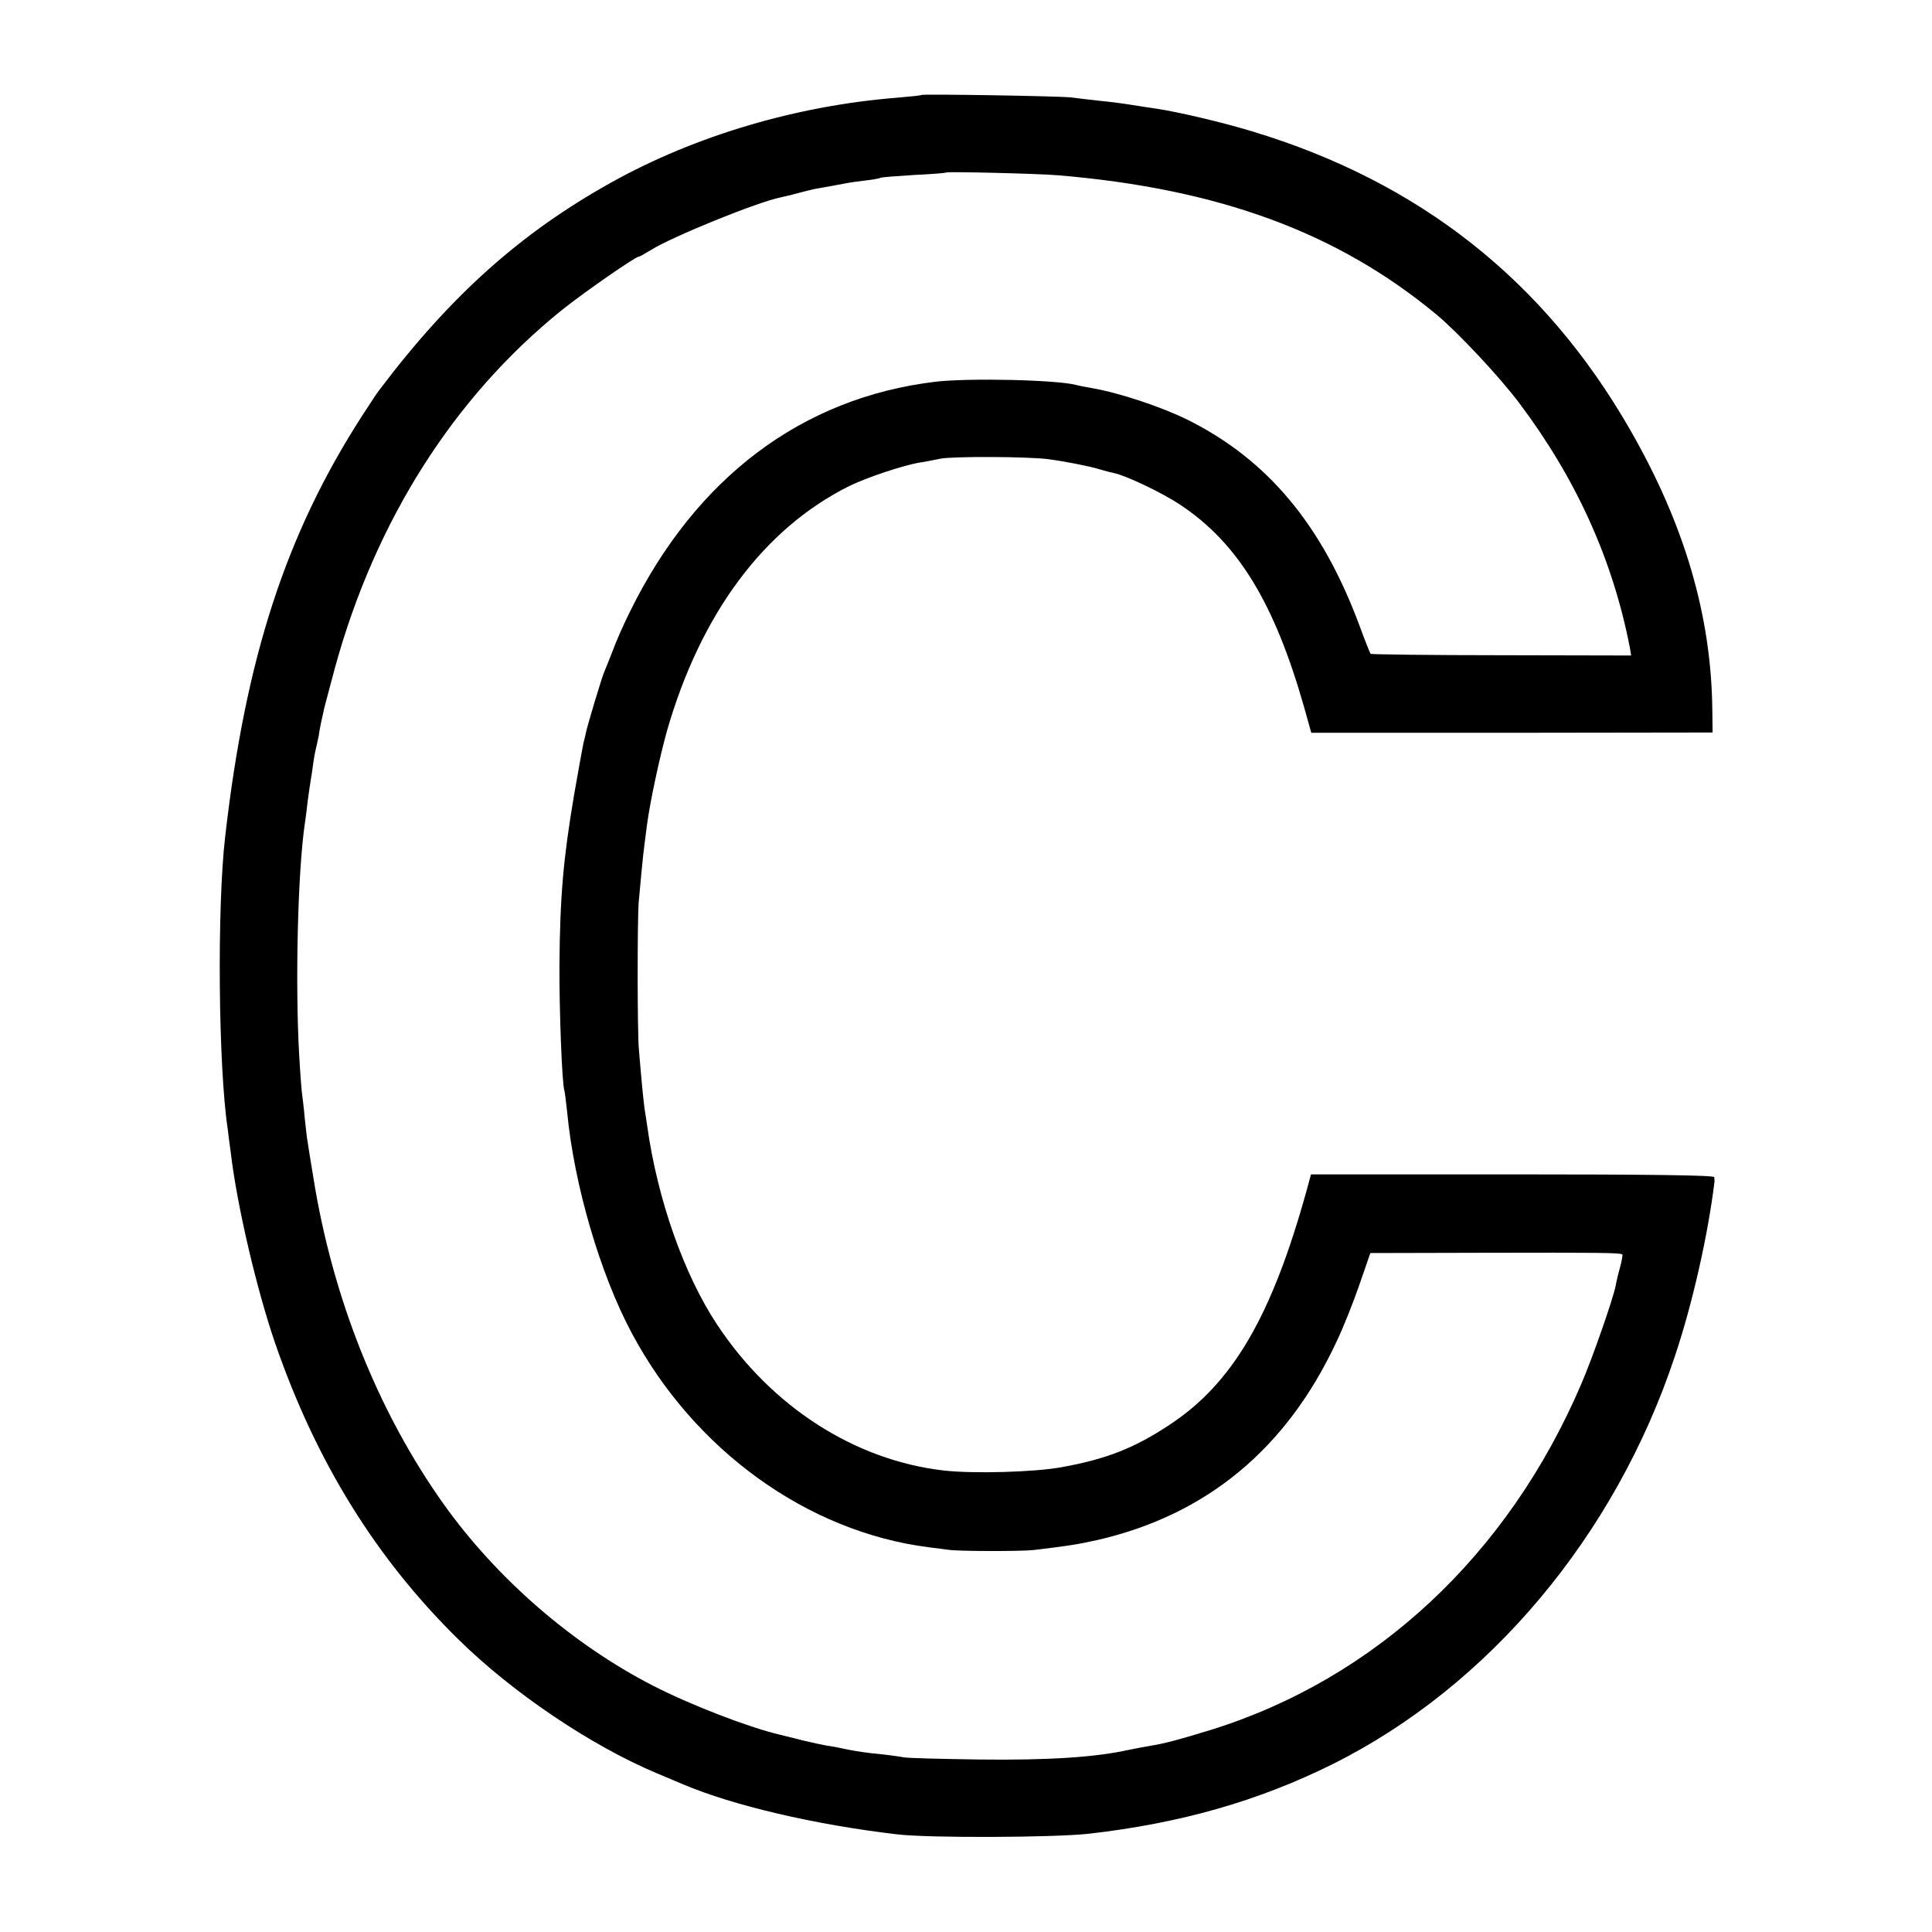
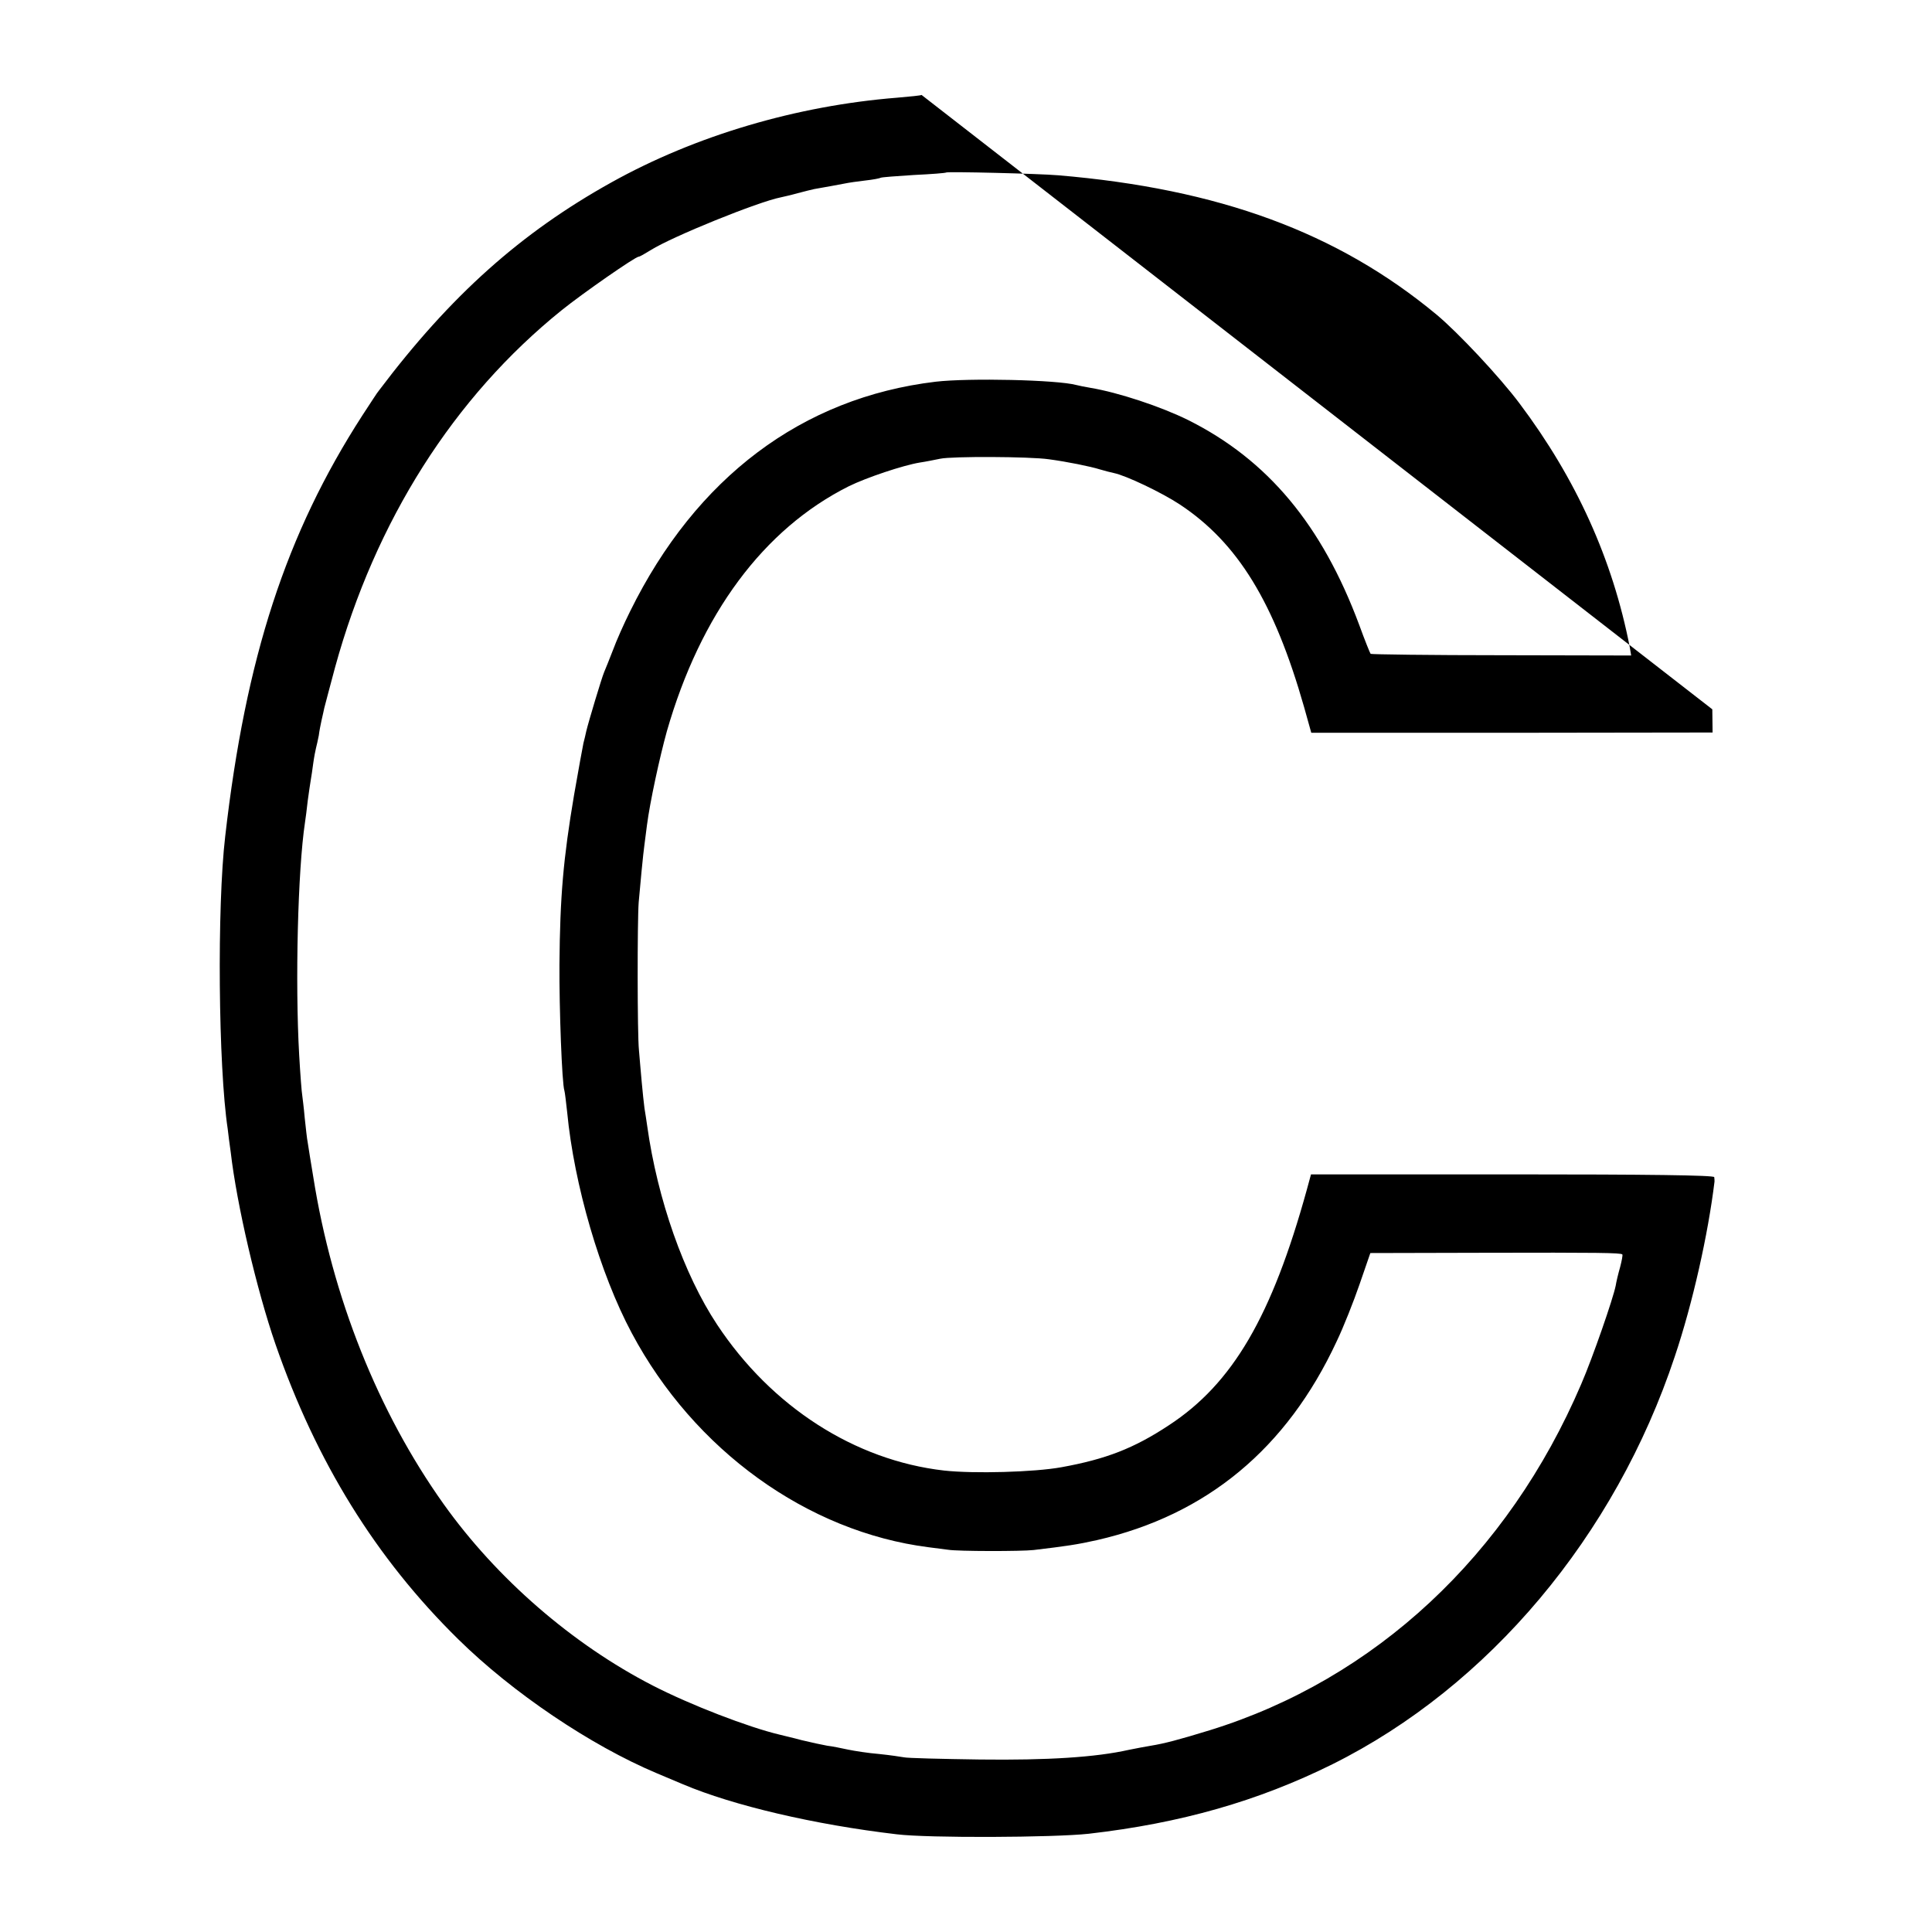
<svg xmlns="http://www.w3.org/2000/svg" version="1.0" width="700pt" height="700pt" viewBox="0 0 700 700" preserveAspectRatio="xMidYMid meet">
  <g transform="translate(0,700) scale(0.1,-0.1)" fill="#000000" stroke="none">
-     <path d="M3339 6656 c-2 -2 -42 -6 -89 -10 -363 -29 -730 -137 -1035 -307 -327 -182 -582 -409 -842 -754 -5 -5 -31 -46 -60 -90 -277 -429 -423 -878 -497 -1525 -30 -255 -25 -835 9 -1060 2 -19 7 -57 11 -85 22 -190 94 -498 162 -695 148 -427 364 -776 662 -1069 197 -194 480 -385 720 -486 36 -15 79 -33 95 -40 182 -77 476 -146 774 -181 113 -14 569 -12 696 2 332 38 613 118 883 252 566 282 1024 827 1240 1477 65 193 121 444 144 634 0 3 0 11 -1 16 -1 7 -242 10 -731 10 l-730 0 -15 -55 c-127 -460 -269 -703 -500 -854 -127 -84 -229 -123 -389 -152 -98 -18 -319 -24 -426 -12 -323 37 -625 231 -822 529 -120 181 -216 454 -253 719 -3 19 -7 49 -10 65 -2 17 -7 59 -10 95 -3 36 -8 88 -10 115 -6 58 -6 468 -1 535 4 48 17 185 21 210 1 8 5 40 9 70 11 85 46 246 72 340 122 425 350 733 659 888 65 32 197 76 257 86 21 3 55 10 75 14 42 9 323 8 393 -2 67 -9 151 -26 186 -37 17 -5 40 -11 50 -13 44 -9 174 -71 239 -114 210 -139 342 -355 450 -734 l26 -93 727 0 727 1 -1 84 c-4 341 -101 671 -299 1015 -310 539 -762 896 -1368 1079 -108 33 -267 70 -345 82 -20 3 -62 9 -92 14 -30 5 -83 12 -118 15 -35 4 -80 9 -100 12 -42 5 -538 13 -543 9z m494 -291 c583 -49 1013 -207 1372 -505 78 -65 228 -225 300 -321 206 -274 338 -566 400 -884 l5 -30 -470 1 c-258 0 -472 3 -474 5 -2 2 -21 49 -41 104 -135 363 -332 599 -620 743 -99 49 -253 100 -355 117 -19 3 -42 8 -50 10 -70 19 -390 26 -510 12 -484 -58 -868 -347 -1107 -832 -22 -44 -50 -107 -62 -140 -13 -33 -27 -69 -32 -80 -9 -21 -57 -181 -65 -215 -2 -11 -7 -30 -10 -42 -3 -13 -18 -97 -34 -188 -39 -231 -51 -367 -53 -615 -1 -157 9 -432 18 -457 2 -7 6 -42 10 -78 25 -262 119 -585 234 -800 226 -424 636 -720 1076 -776 22 -3 54 -7 70 -9 35 -6 267 -6 310 -1 118 14 159 20 230 36 397 91 687 331 868 720 25 52 62 146 83 207 l39 113 415 1 c412 1 492 0 498 -6 2 -2 -2 -23 -8 -46 -7 -24 -14 -54 -16 -67 -9 -46 -83 -260 -125 -357 -265 -620 -747 -1069 -1346 -1254 -114 -35 -164 -48 -213 -56 -19 -3 -55 -10 -80 -15 -120 -27 -294 -38 -540 -35 -140 2 -264 5 -275 8 -11 2 -51 8 -90 12 -38 3 -89 11 -113 16 -23 5 -57 12 -75 14 -17 3 -59 12 -92 20 -33 9 -69 17 -80 20 -114 27 -324 108 -460 178 -290 149 -565 387 -758 658 -237 333 -403 748 -472 1185 -9 54 -18 110 -20 124 -3 14 -7 54 -11 90 -3 36 -8 73 -9 82 -2 10 -7 75 -11 145 -15 264 -5 670 21 843 2 14 7 49 10 79 4 30 9 63 11 75 2 11 6 38 9 61 3 22 8 47 10 55 2 8 7 29 10 45 2 17 7 41 10 55 3 14 8 34 10 45 3 11 20 77 39 147 146 531 430 979 821 1294 77 62 267 194 279 194 4 0 23 11 44 24 78 49 389 175 471 191 9 2 36 8 61 15 25 7 52 13 60 15 42 7 88 16 110 20 14 3 48 8 75 11 28 3 53 8 56 10 3 2 57 6 120 10 63 3 115 7 117 9 4 4 335 -4 405 -10z" />
+     <path d="M3339 6656 c-2 -2 -42 -6 -89 -10 -363 -29 -730 -137 -1035 -307 -327 -182 -582 -409 -842 -754 -5 -5 -31 -46 -60 -90 -277 -429 -423 -878 -497 -1525 -30 -255 -25 -835 9 -1060 2 -19 7 -57 11 -85 22 -190 94 -498 162 -695 148 -427 364 -776 662 -1069 197 -194 480 -385 720 -486 36 -15 79 -33 95 -40 182 -77 476 -146 774 -181 113 -14 569 -12 696 2 332 38 613 118 883 252 566 282 1024 827 1240 1477 65 193 121 444 144 634 0 3 0 11 -1 16 -1 7 -242 10 -731 10 l-730 0 -15 -55 c-127 -460 -269 -703 -500 -854 -127 -84 -229 -123 -389 -152 -98 -18 -319 -24 -426 -12 -323 37 -625 231 -822 529 -120 181 -216 454 -253 719 -3 19 -7 49 -10 65 -2 17 -7 59 -10 95 -3 36 -8 88 -10 115 -6 58 -6 468 -1 535 4 48 17 185 21 210 1 8 5 40 9 70 11 85 46 246 72 340 122 425 350 733 659 888 65 32 197 76 257 86 21 3 55 10 75 14 42 9 323 8 393 -2 67 -9 151 -26 186 -37 17 -5 40 -11 50 -13 44 -9 174 -71 239 -114 210 -139 342 -355 450 -734 l26 -93 727 0 727 1 -1 84 z m494 -291 c583 -49 1013 -207 1372 -505 78 -65 228 -225 300 -321 206 -274 338 -566 400 -884 l5 -30 -470 1 c-258 0 -472 3 -474 5 -2 2 -21 49 -41 104 -135 363 -332 599 -620 743 -99 49 -253 100 -355 117 -19 3 -42 8 -50 10 -70 19 -390 26 -510 12 -484 -58 -868 -347 -1107 -832 -22 -44 -50 -107 -62 -140 -13 -33 -27 -69 -32 -80 -9 -21 -57 -181 -65 -215 -2 -11 -7 -30 -10 -42 -3 -13 -18 -97 -34 -188 -39 -231 -51 -367 -53 -615 -1 -157 9 -432 18 -457 2 -7 6 -42 10 -78 25 -262 119 -585 234 -800 226 -424 636 -720 1076 -776 22 -3 54 -7 70 -9 35 -6 267 -6 310 -1 118 14 159 20 230 36 397 91 687 331 868 720 25 52 62 146 83 207 l39 113 415 1 c412 1 492 0 498 -6 2 -2 -2 -23 -8 -46 -7 -24 -14 -54 -16 -67 -9 -46 -83 -260 -125 -357 -265 -620 -747 -1069 -1346 -1254 -114 -35 -164 -48 -213 -56 -19 -3 -55 -10 -80 -15 -120 -27 -294 -38 -540 -35 -140 2 -264 5 -275 8 -11 2 -51 8 -90 12 -38 3 -89 11 -113 16 -23 5 -57 12 -75 14 -17 3 -59 12 -92 20 -33 9 -69 17 -80 20 -114 27 -324 108 -460 178 -290 149 -565 387 -758 658 -237 333 -403 748 -472 1185 -9 54 -18 110 -20 124 -3 14 -7 54 -11 90 -3 36 -8 73 -9 82 -2 10 -7 75 -11 145 -15 264 -5 670 21 843 2 14 7 49 10 79 4 30 9 63 11 75 2 11 6 38 9 61 3 22 8 47 10 55 2 8 7 29 10 45 2 17 7 41 10 55 3 14 8 34 10 45 3 11 20 77 39 147 146 531 430 979 821 1294 77 62 267 194 279 194 4 0 23 11 44 24 78 49 389 175 471 191 9 2 36 8 61 15 25 7 52 13 60 15 42 7 88 16 110 20 14 3 48 8 75 11 28 3 53 8 56 10 3 2 57 6 120 10 63 3 115 7 117 9 4 4 335 -4 405 -10z" />
  </g>
</svg>